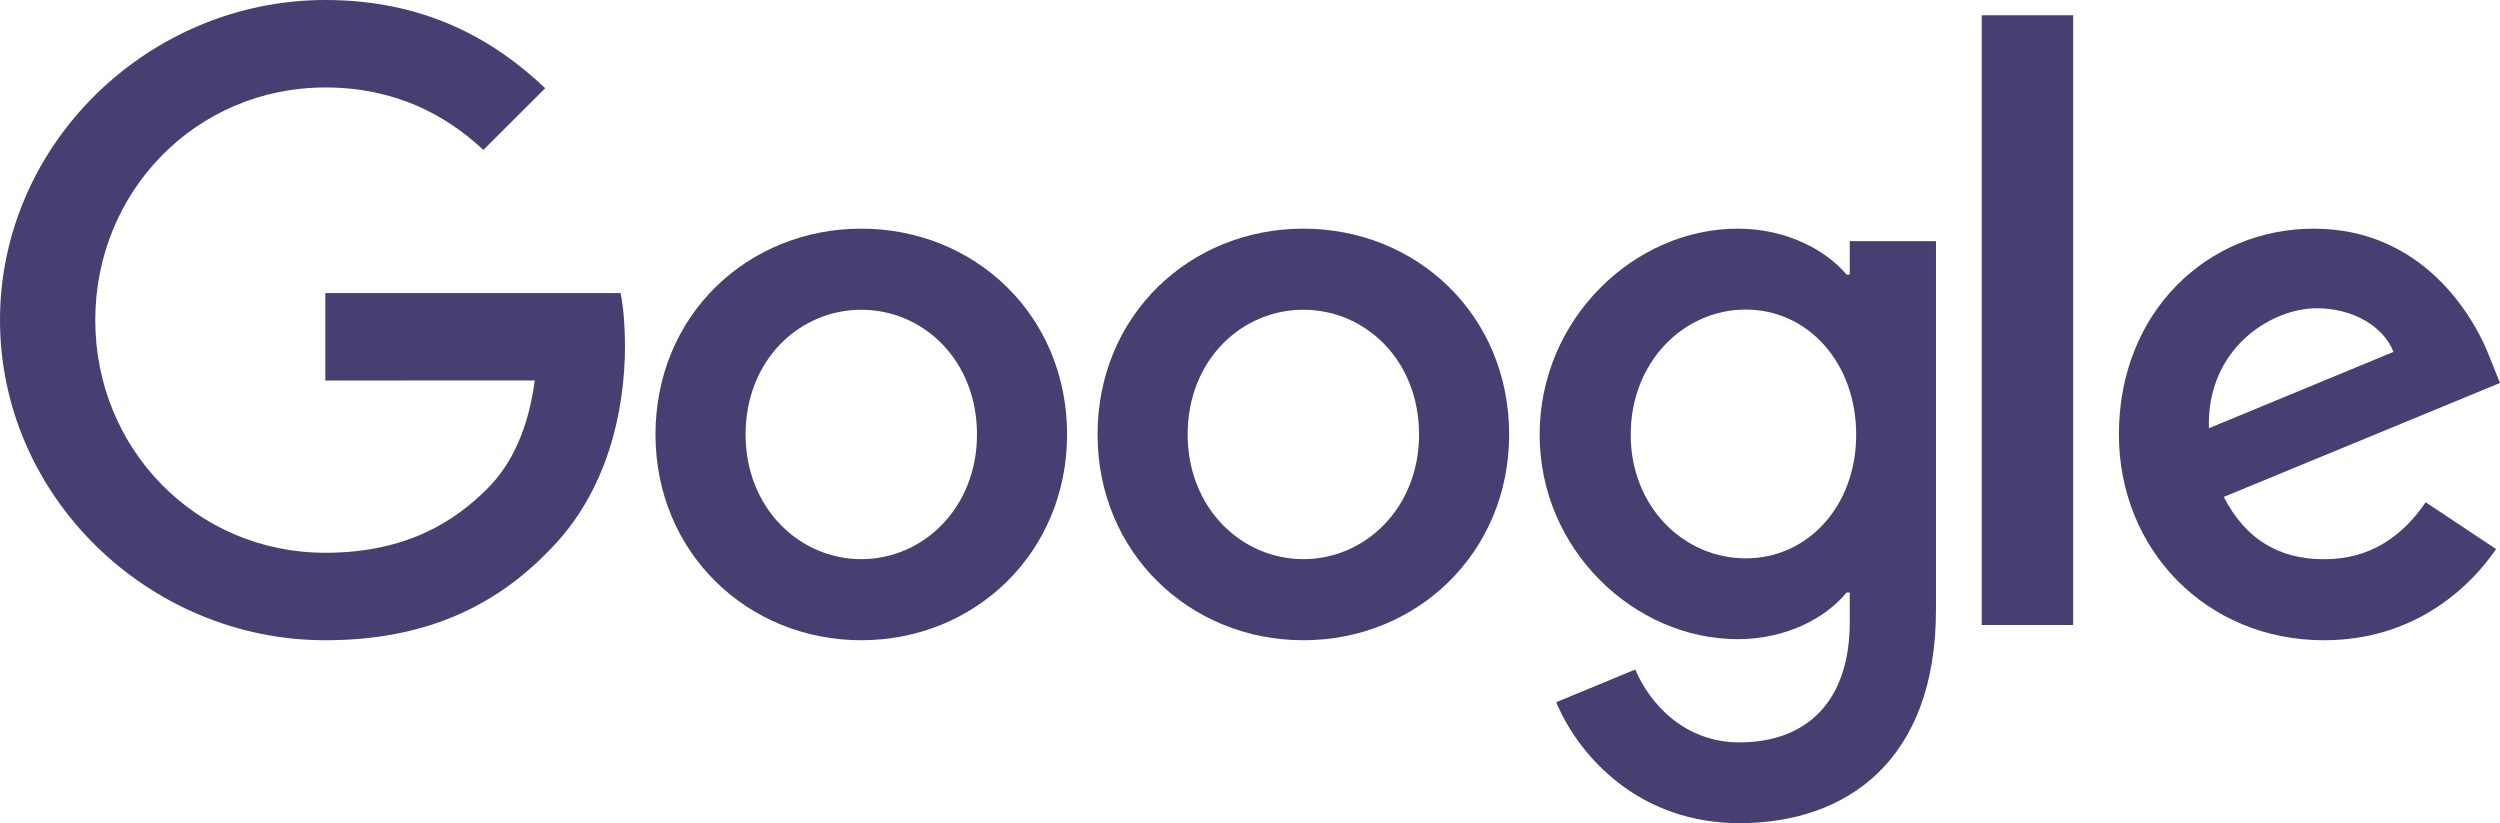
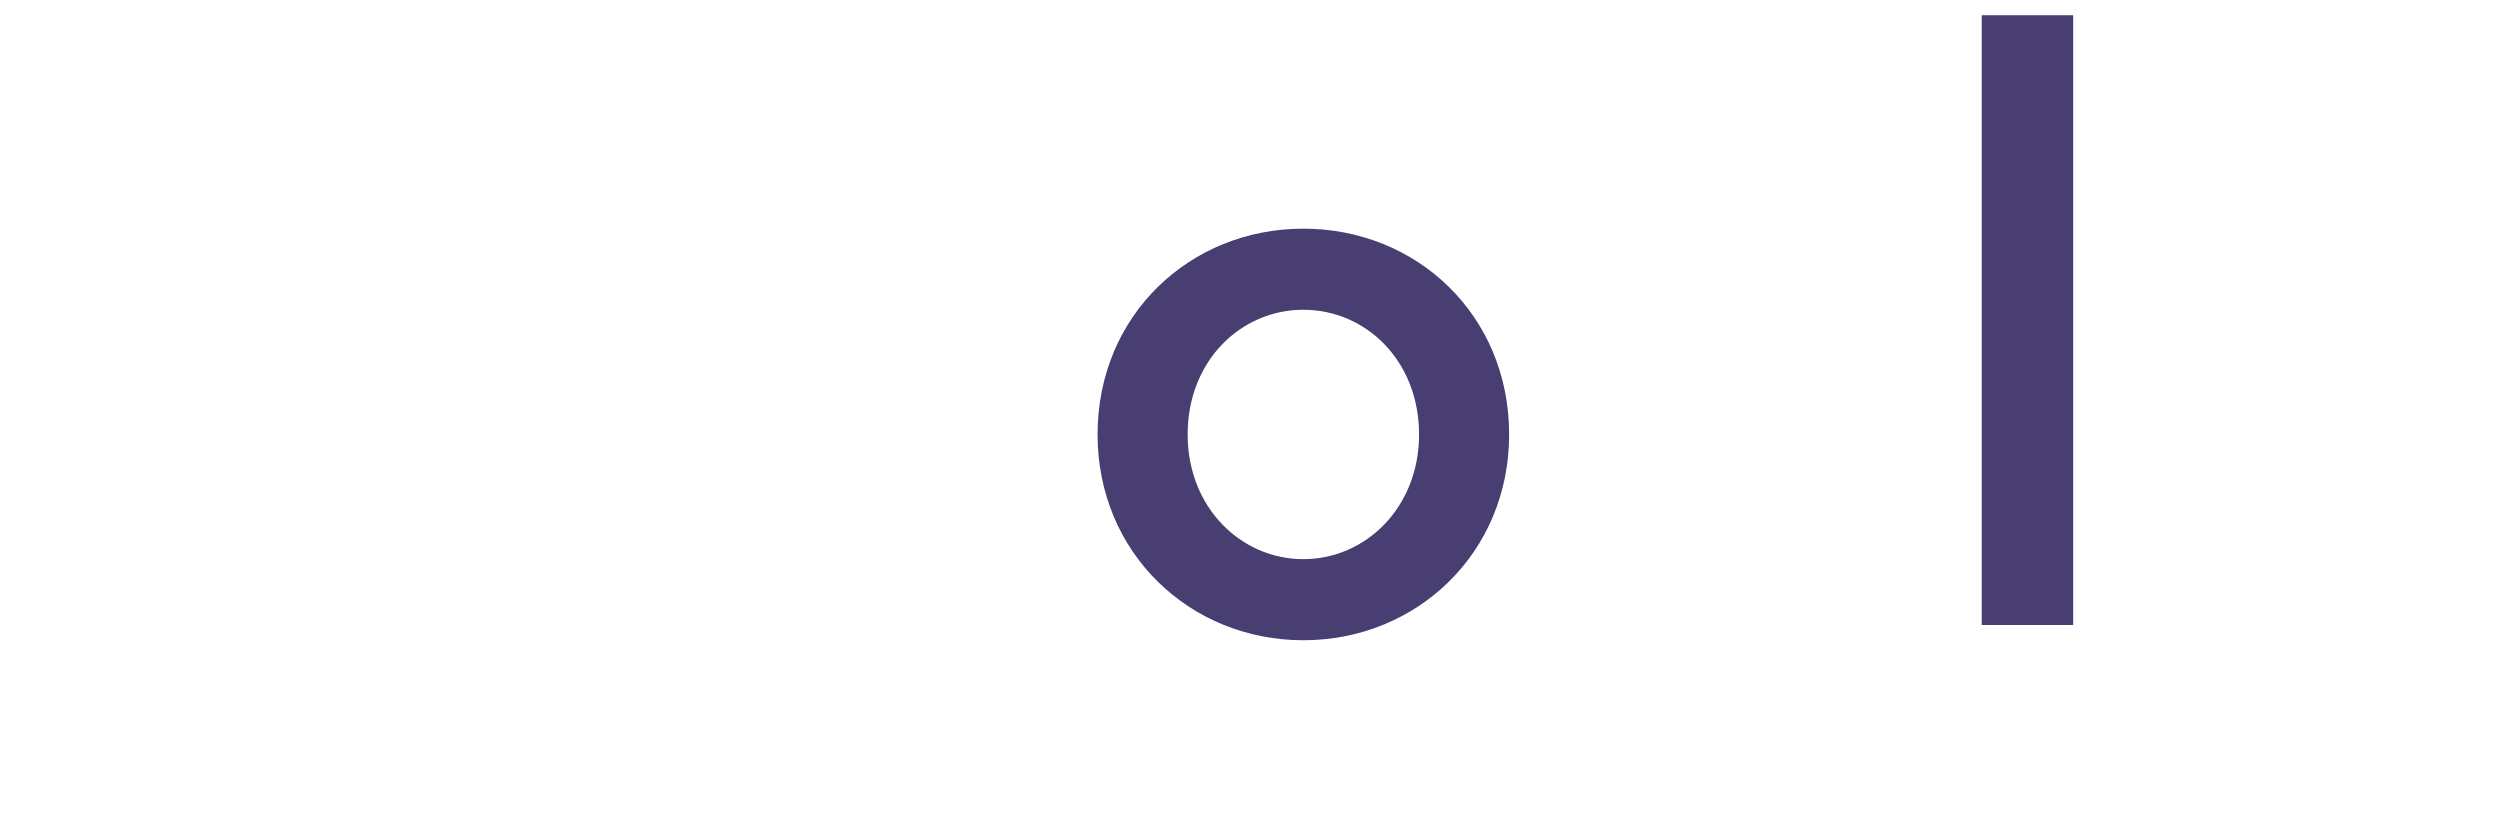
<svg xmlns="http://www.w3.org/2000/svg" width="164px" height="54px" viewBox="0 0 164 54" version="1.1">
  <title>Google_2015_logo</title>
  <desc>Created with Sketch.</desc>
  <g id="Provisionlab-" stroke="none" stroke-width="1" fill="none" fill-rule="evenodd">
    <g id="01-Homepage" transform="translate(-718, -2499)" fill="#483E72" fill-rule="nonzero">
      <g id="clients" transform="translate(0, 2282)">
        <g id="logos" transform="translate(101, 204)">
          <g id="Google_2015_logo" transform="translate(617, 13)">
-             <path d="M70,28.5 C70,36.273 63.939,42 56.5,42 C49.061,42 43,36.273 43,28.5 C43,20.673 49.061,15 56.5,15 C63.939,15 70,20.673 70,28.5 Z M64.09,28.5 C64.09,23.643 60.577,20.32 56.5,20.32 C52.423,20.32 48.91,23.643 48.91,28.5 C48.91,33.308 52.423,36.68 56.5,36.68 C60.577,36.68 64.09,33.302 64.09,28.5 Z" id="Shape" />
            <path d="M99,28.5 C99,36.273 92.939,42 85.5,42 C78.061,42 72,36.273 72,28.5 C72,20.679 78.061,15 85.5,15 C92.939,15 99,20.673 99,28.5 Z M93.09,28.5 C93.09,23.643 89.577,20.32 85.5,20.32 C81.423,20.32 77.91,23.643 77.91,28.5 C77.91,33.308 81.423,36.68 85.5,36.68 C89.577,36.68 93.09,33.302 93.09,28.5 Z" id="Shape" />
-             <path d="M127,15.814 L127,39.992 C127,49.938 121.093,54 114.11,54 C107.537,54 103.58,49.634 102.088,46.064 L107.274,43.921 C108.197,46.113 110.46,48.699 114.104,48.699 C118.574,48.699 121.344,45.961 121.344,40.806 L121.344,38.869 L121.136,38.869 C119.803,40.502 117.235,41.929 113.994,41.929 C107.213,41.929 101,36.064 101,28.516 C101,20.914 107.213,15 113.994,15 C117.229,15 119.797,16.427 121.136,18.012 L121.344,18.012 L121.344,15.82 L127,15.82 L127,15.814 Z M121.766,28.516 C121.766,23.774 118.58,20.307 114.526,20.307 C110.417,20.307 106.974,23.774 106.974,28.516 C106.974,33.21 110.417,36.628 114.526,36.628 C118.58,36.628 121.766,33.21 121.766,28.516 Z" id="Shape" />
            <polygon id="Path" points="136 1 136 41 130 41 130 1" />
-             <path d="M159.123,32.949 L163.743,36.017 C162.252,38.214 158.659,42 152.45,42 C144.75,42 139,36.072 139,28.5 C139,20.472 144.799,15 151.784,15 C158.818,15 162.258,20.575 163.383,23.588 L164,25.122 L145.881,32.596 C147.268,35.305 149.425,36.686 152.45,36.686 C155.481,36.686 157.583,35.201 159.123,32.949 Z M144.903,28.092 L157.015,23.083 C156.349,21.397 154.345,20.222 151.986,20.222 C148.961,20.222 144.75,22.882 144.903,28.092 L144.903,28.092 Z" id="Shape" />
-             <path d="M21.34,24.963 L21.34,19.226 L40.713,19.226 C40.902,20.226 41,21.409 41,22.689 C41,26.994 39.821,32.317 36.021,36.11 C32.325,39.951 27.602,42 21.346,42 C9.751,42 0,32.573 0,21 C0,9.427 9.751,0 21.346,0 C27.761,0 32.331,2.512 35.764,5.787 L31.708,9.835 C29.246,7.53 25.91,5.738 21.34,5.738 C12.872,5.738 6.25,12.549 6.25,21 C6.25,29.451 12.872,36.262 21.34,36.262 C26.832,36.262 29.96,34.061 31.964,32.061 C33.589,30.439 34.658,28.122 35.08,24.957 L21.34,24.963 Z" id="Path" />
          </g>
        </g>
      </g>
    </g>
  </g>
</svg>